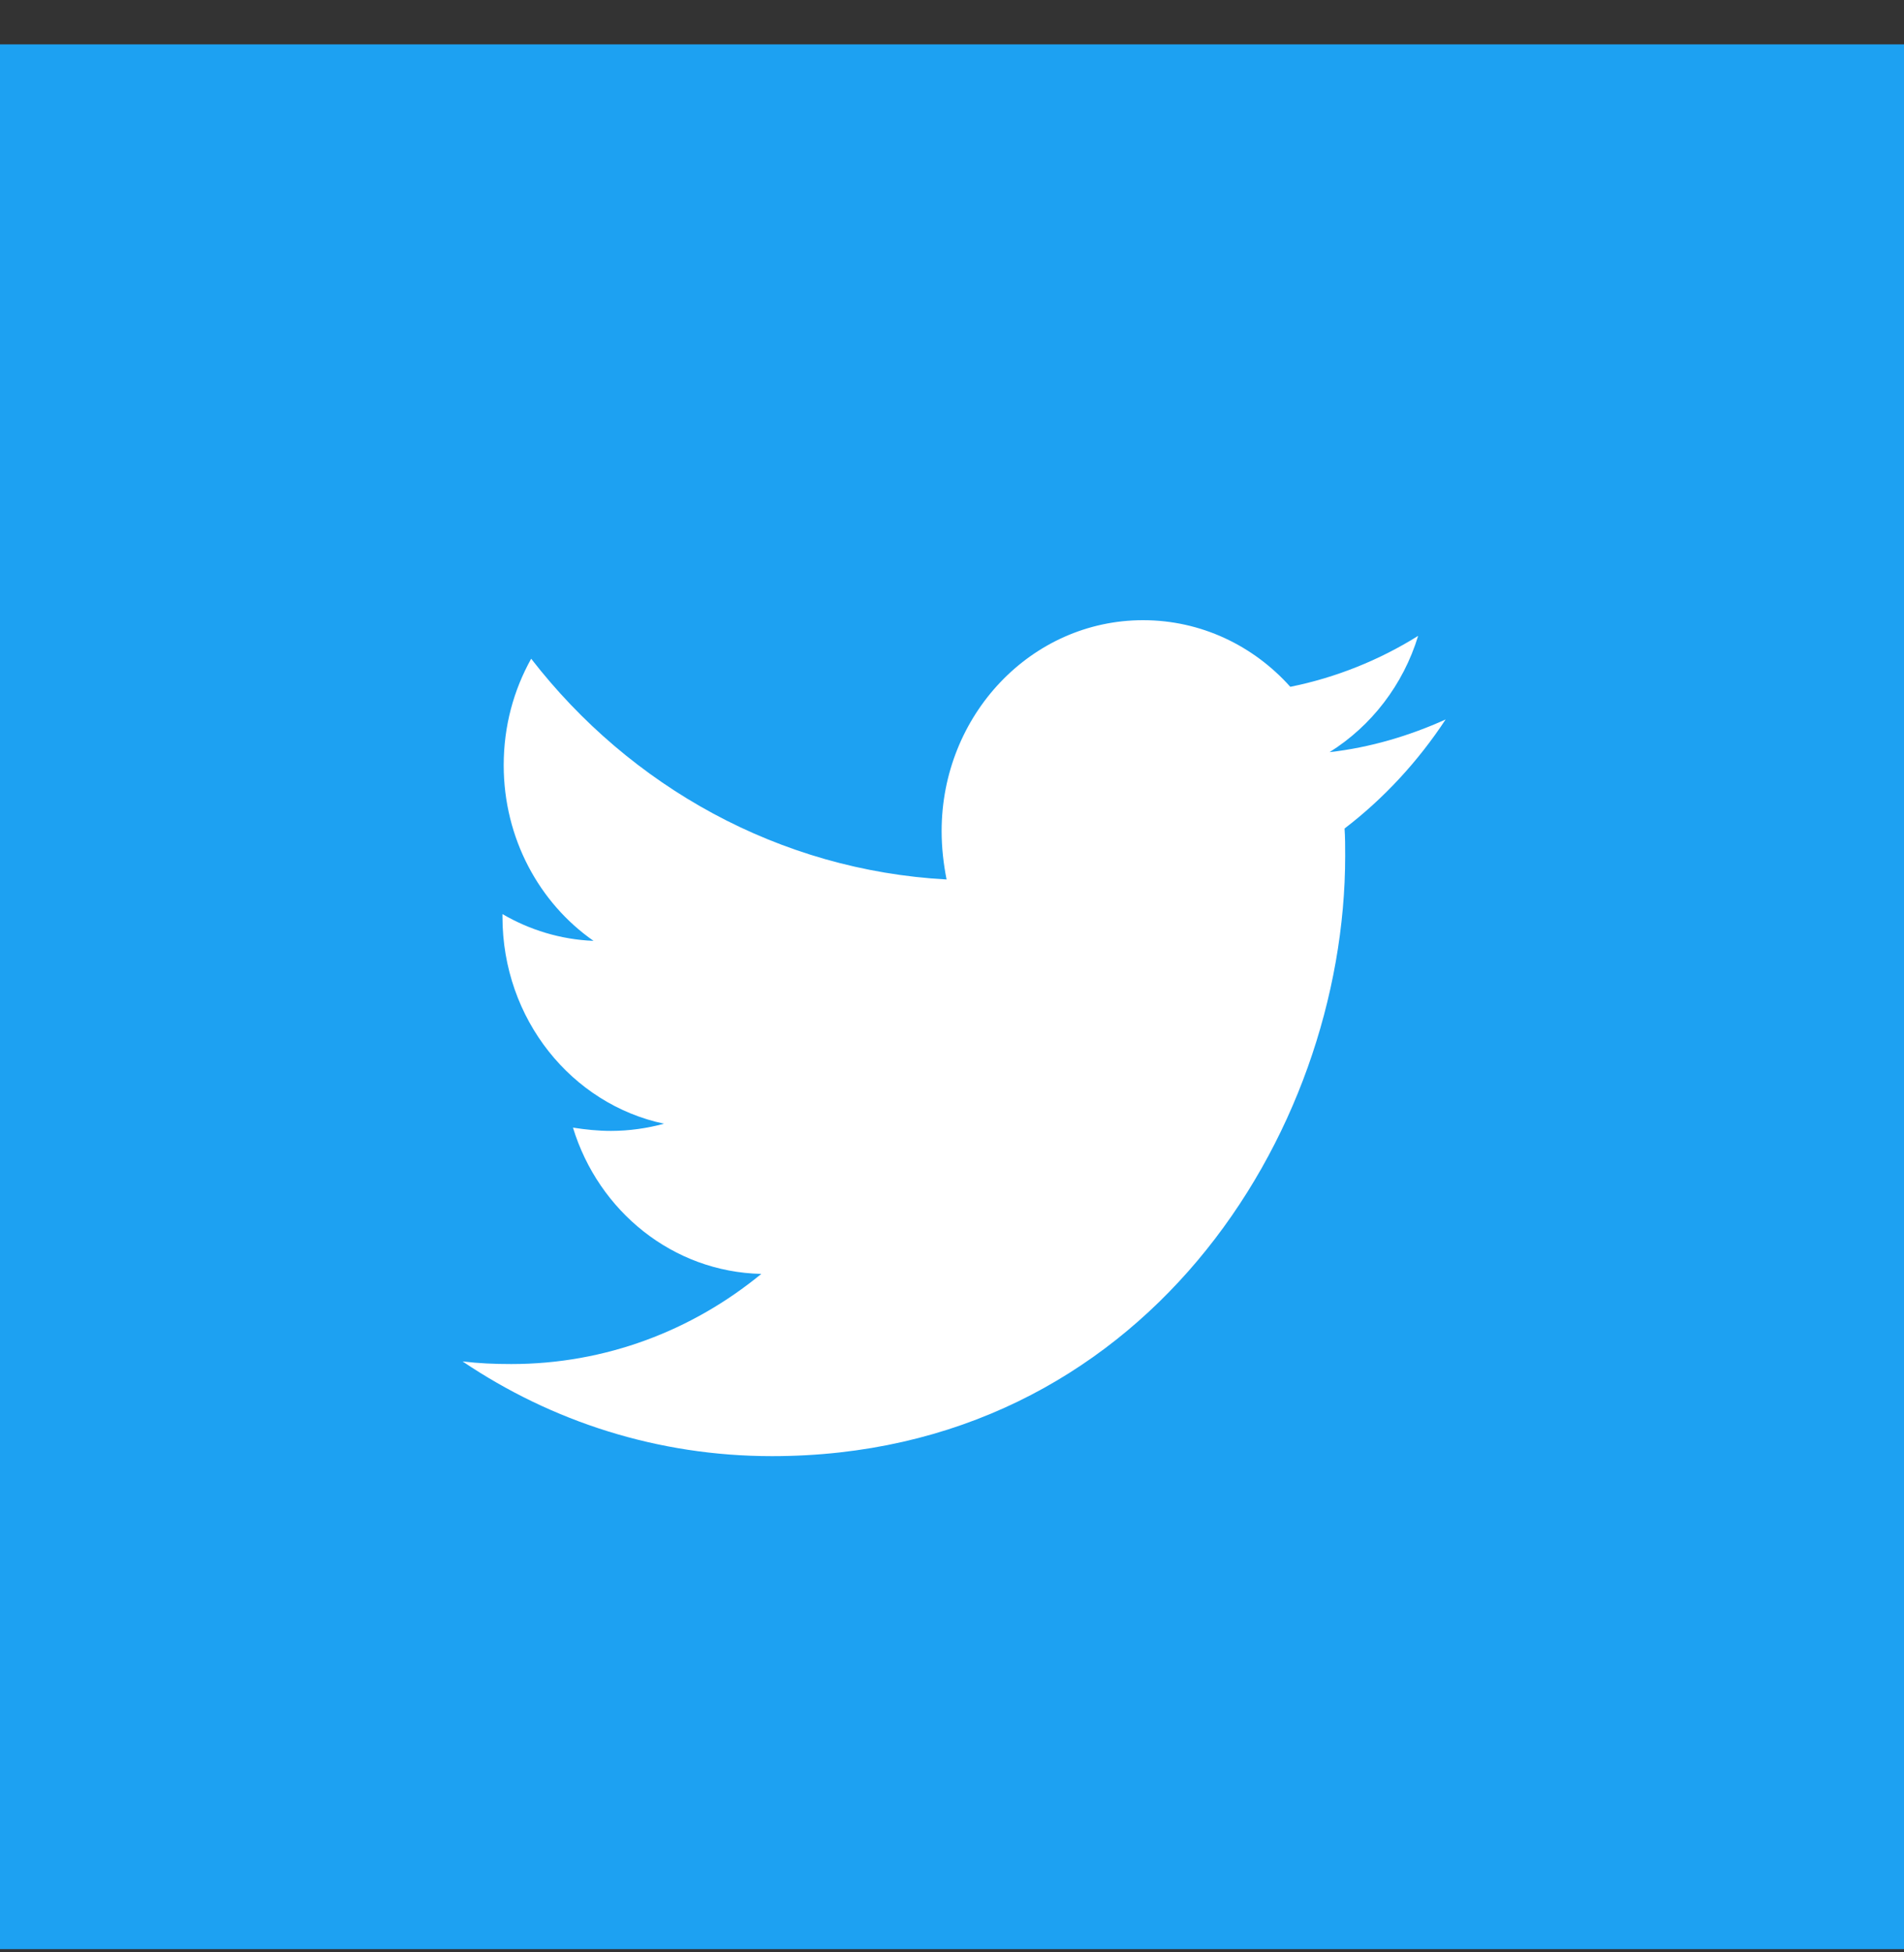
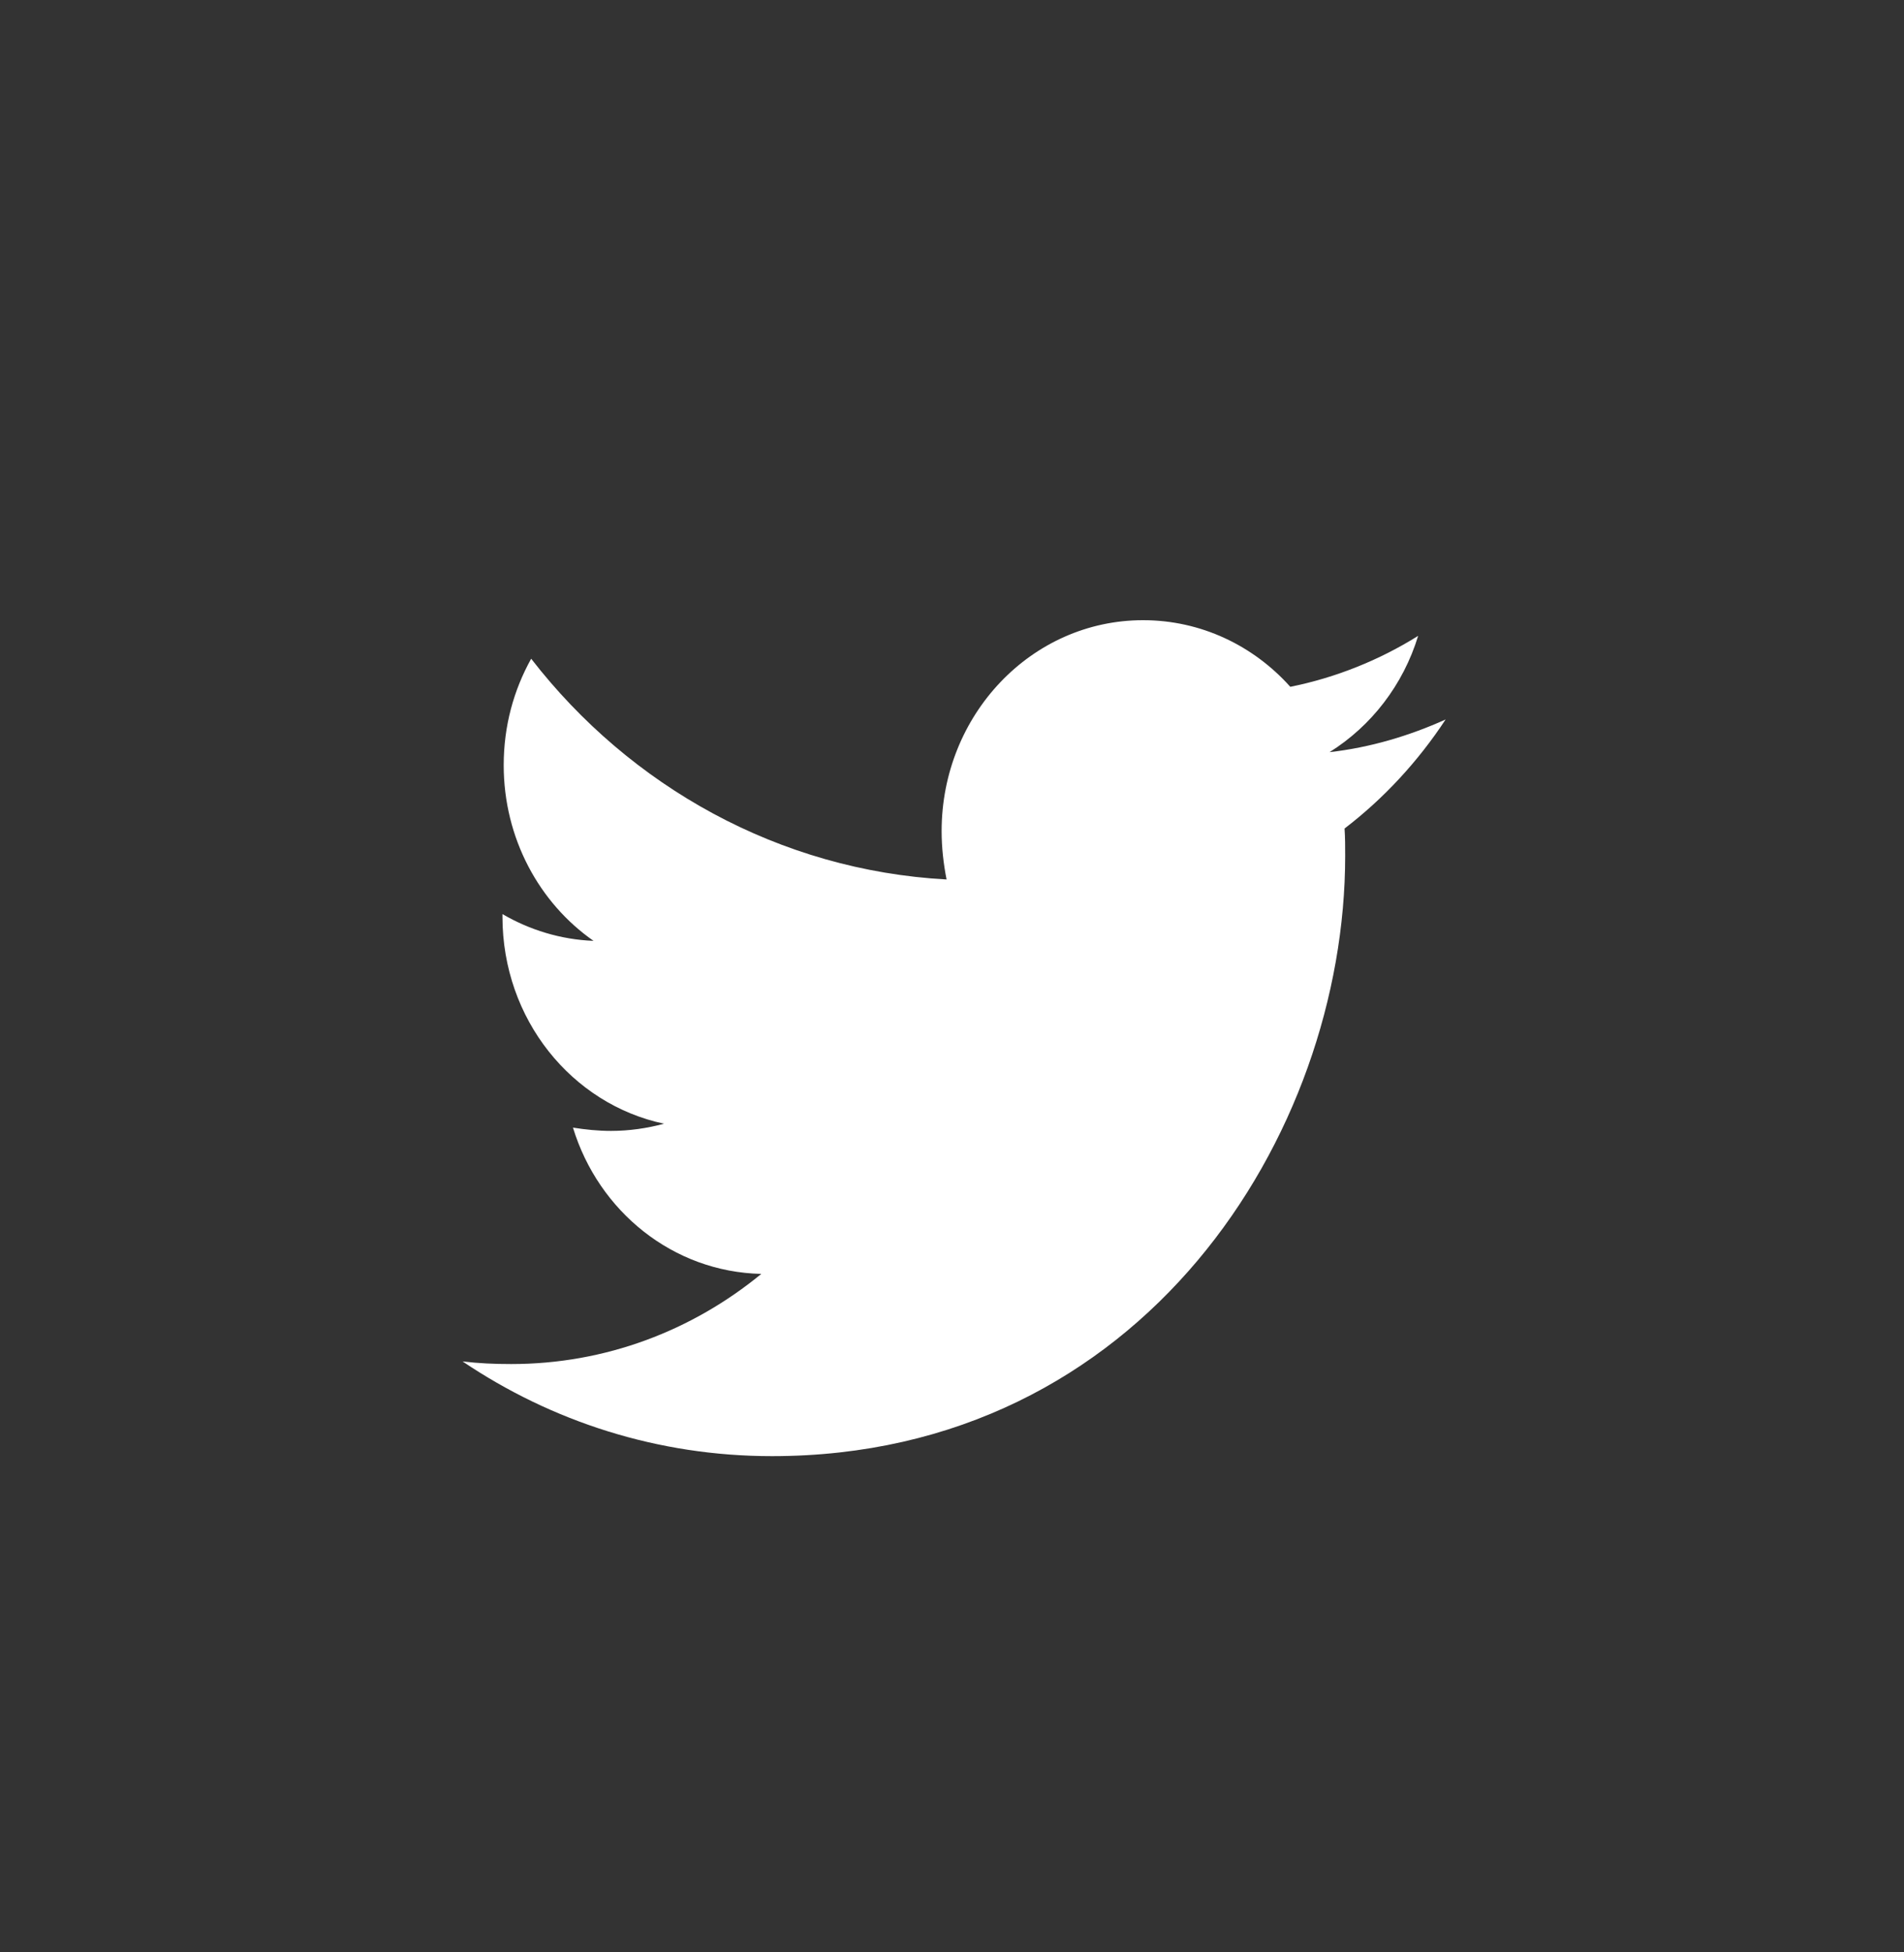
<svg xmlns="http://www.w3.org/2000/svg" width="40" height="41" viewBox="0 0 40 41" fill="none">
  <rect x="0" y="0" width="40" height="41" fill="#333333" stroke="none" />
-   <rect y="0.932" width="40" height="40" fill="#1DA1F2" />
  <path d="M28.247 17.399C28.26 17.591 28.26 17.783 28.26 17.975C28.26 23.831 24.001 30.579 16.217 30.579C13.819 30.579 11.591 29.852 9.718 28.59C10.058 28.631 10.386 28.645 10.74 28.645C12.718 28.645 14.54 27.945 15.994 26.752C14.134 26.711 12.574 25.436 12.037 23.68C12.299 23.721 12.561 23.749 12.836 23.749C13.216 23.749 13.596 23.694 13.95 23.598C12.011 23.187 10.556 21.404 10.556 19.251V19.196C11.12 19.525 11.775 19.731 12.469 19.758C11.329 18.963 10.582 17.605 10.582 16.069C10.582 15.246 10.792 14.492 11.159 13.833C13.242 16.521 16.375 18.277 19.886 18.469C19.821 18.14 19.782 17.797 19.782 17.454C19.782 15.013 21.669 13.024 24.014 13.024C25.233 13.024 26.334 13.559 27.107 14.423C28.063 14.231 28.981 13.861 29.793 13.353C29.479 14.382 28.81 15.246 27.932 15.795C28.784 15.699 29.61 15.452 30.37 15.109C29.793 15.987 29.072 16.768 28.247 17.399V17.399Z" fill="white" />
</svg>